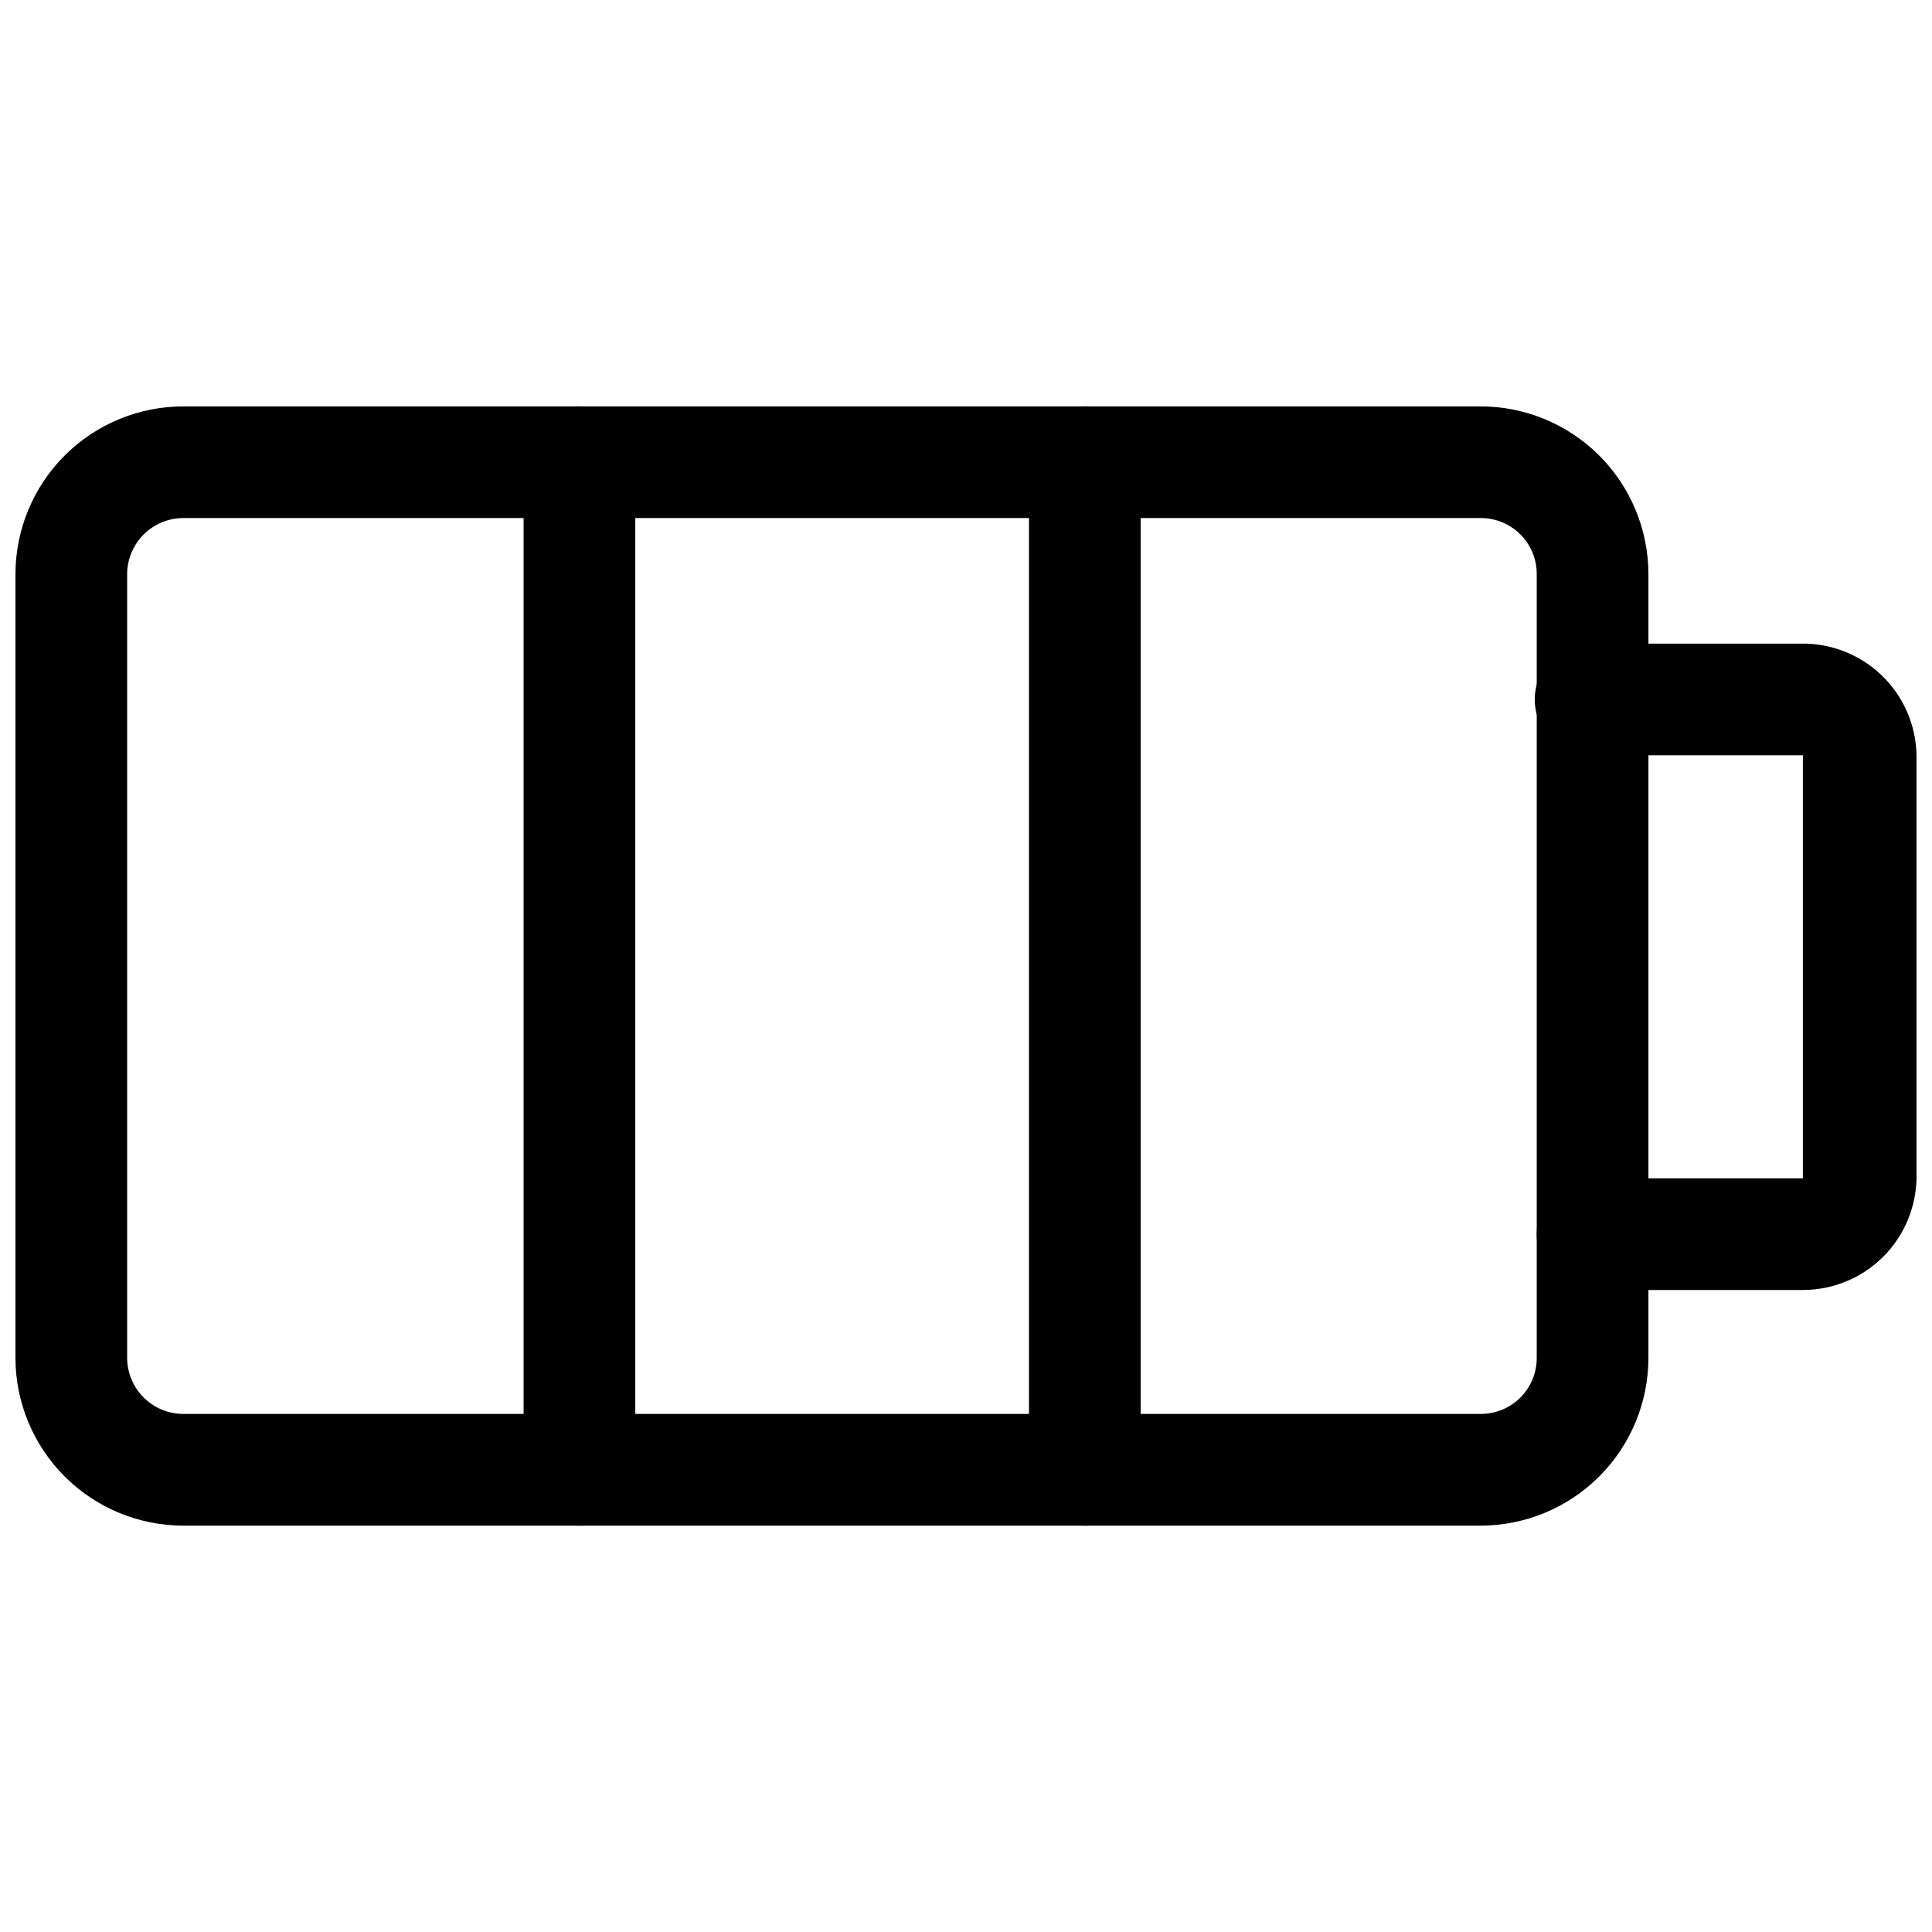
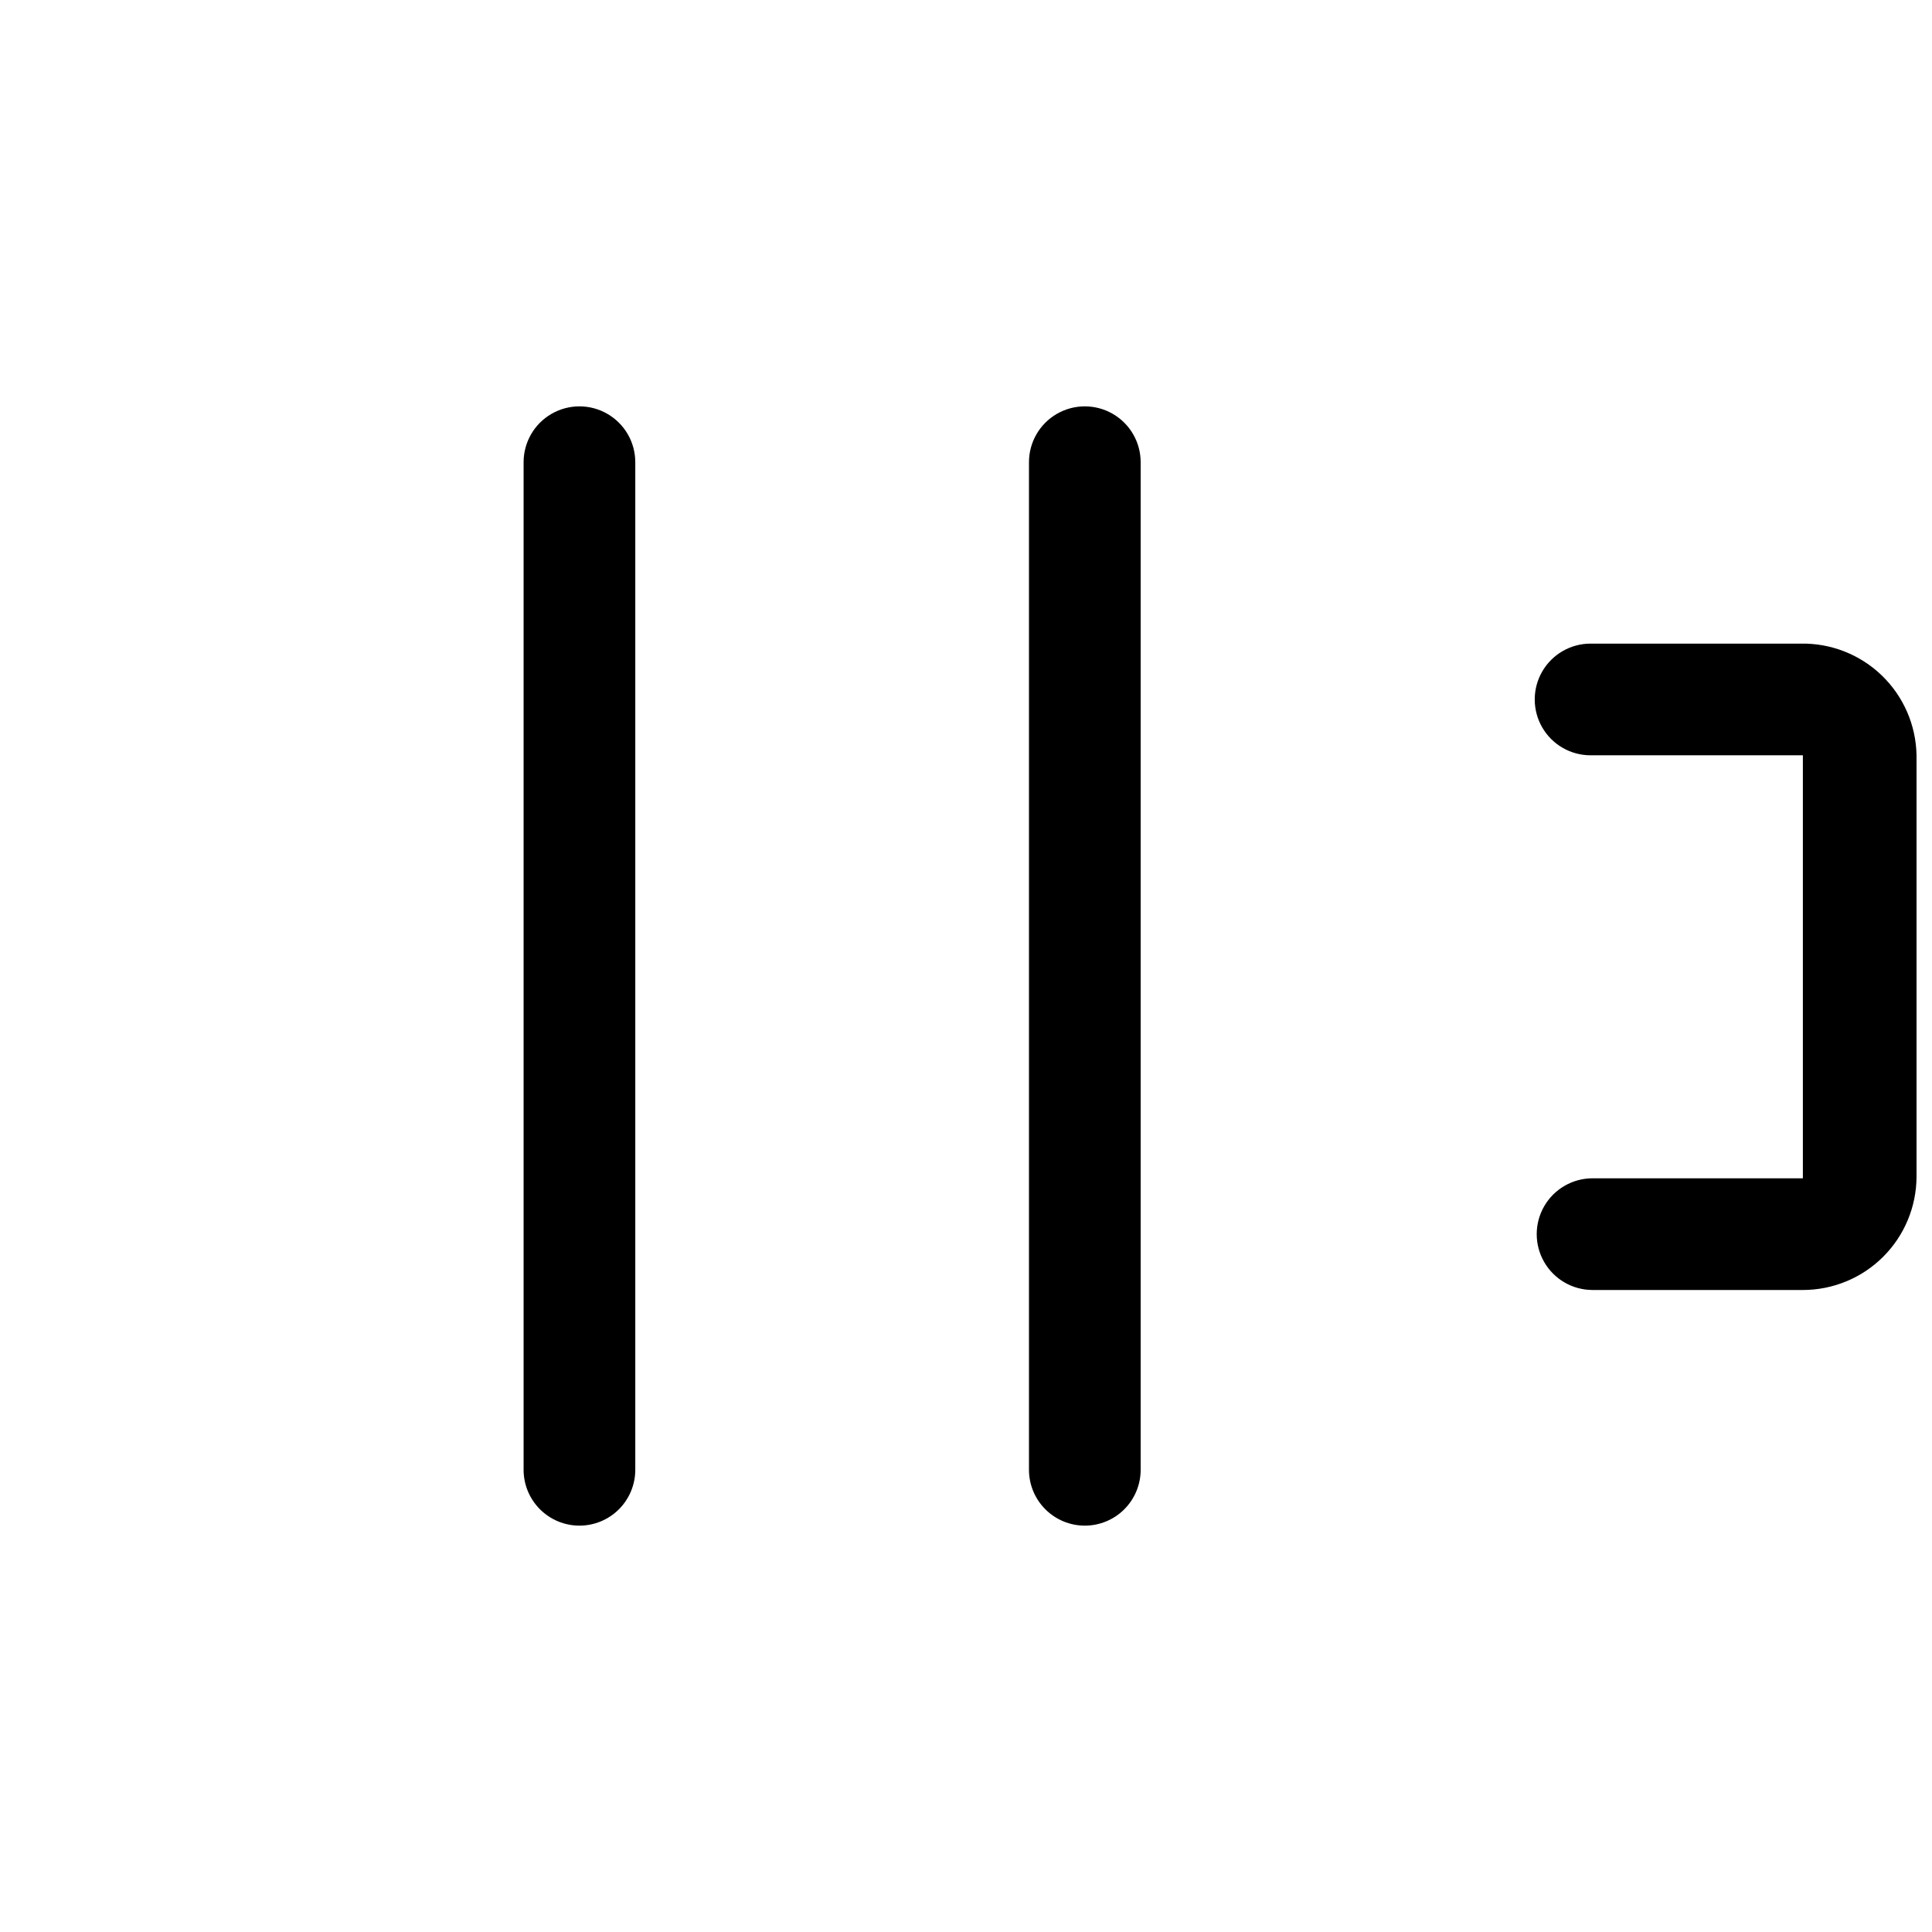
<svg xmlns="http://www.w3.org/2000/svg" width="800px" height="800px" version="1.1" viewBox="144 144 512 512">
  <defs>
    <clipPath id="b">
      <path d="m148.09 251h432.91v298h-432.91z" />
    </clipPath>
    <clipPath id="a">
      <path d="m550 314h101.9v172h-101.9z" />
    </clipPath>
  </defs>
  <g clip-path="url(#b)">
-     <path d="m536.45 548.31h-343.85c-11.785 0-23.09-4.676-31.434-13-8.34-8.32-13.043-19.613-13.07-31.398v-207.82c0.027-11.781 4.731-23.074 13.07-31.398 8.344-8.324 19.648-12.996 31.434-12.996h343.85c11.77 0.027 23.047 4.711 31.367 13.031 8.32 8.32 13.004 19.598 13.031 31.363v207.82c-0.027 11.766-4.711 23.043-13.031 31.363-8.32 8.32-19.598 13.008-31.367 13.035zm-343.85-267.02c-3.934 0-7.711 1.555-10.504 4.328-2.789 2.773-4.375 6.535-4.402 10.469v207.82c0.027 3.934 1.613 7.699 4.402 10.469 2.793 2.773 6.57 4.328 10.504 4.328h343.85c3.926 0 7.691-1.559 10.465-4.332 2.777-2.777 4.336-6.539 4.336-10.465v-207.82c0-3.922-1.559-7.688-4.336-10.465-2.773-2.773-6.539-4.332-10.465-4.332z" />
-   </g>
+     </g>
  <g clip-path="url(#a)">
-     <path d="m621.78 485.86h-55.734c-5.289 0-10.176-2.82-12.816-7.398-2.644-4.578-2.644-10.223 0-14.801 2.641-4.578 7.527-7.398 12.816-7.398h55.734v-112.1h-56.262c-5.285 0-10.172-2.82-12.816-7.398-2.641-4.582-2.641-10.223 0-14.801 2.644-4.578 7.531-7.398 12.816-7.398h55.734c7.992-0.141 15.707 2.898 21.457 8.449 5.746 5.551 9.055 13.16 9.191 21.148v111.68c-0.027 7.973-3.211 15.609-8.859 21.234-5.644 5.625-13.293 8.785-21.262 8.785z" />
+     <path d="m621.78 485.86h-55.734c-5.289 0-10.176-2.82-12.816-7.398-2.644-4.578-2.644-10.223 0-14.801 2.641-4.578 7.527-7.398 12.816-7.398h55.734v-112.1h-56.262c-5.285 0-10.172-2.82-12.816-7.398-2.641-4.582-2.641-10.223 0-14.801 2.644-4.578 7.531-7.398 12.816-7.398h55.734c7.992-0.141 15.707 2.898 21.457 8.449 5.746 5.551 9.055 13.16 9.191 21.148v111.68c-0.027 7.973-3.211 15.609-8.859 21.234-5.644 5.625-13.293 8.785-21.262 8.785" />
  </g>
  <path d="m297.56 548.31c-3.926 0-7.691-1.559-10.465-4.336-2.777-2.773-4.336-6.539-4.336-10.465v-267.02c0-5.285 2.82-10.172 7.398-12.816 4.582-2.644 10.223-2.644 14.801 0s7.398 7.531 7.398 12.816v267.02c0 3.926-1.559 7.691-4.332 10.465-2.777 2.777-6.543 4.336-10.465 4.336z" />
  <path d="m431.49 548.31c-3.926 0-7.691-1.559-10.465-4.336-2.777-2.773-4.336-6.539-4.336-10.465v-267.02c0-5.285 2.82-10.172 7.398-12.816 4.578-2.644 10.223-2.644 14.801 0s7.398 7.531 7.398 12.816v267.02c0 3.926-1.559 7.691-4.332 10.465-2.777 2.777-6.543 4.336-10.465 4.336z" />
</svg>